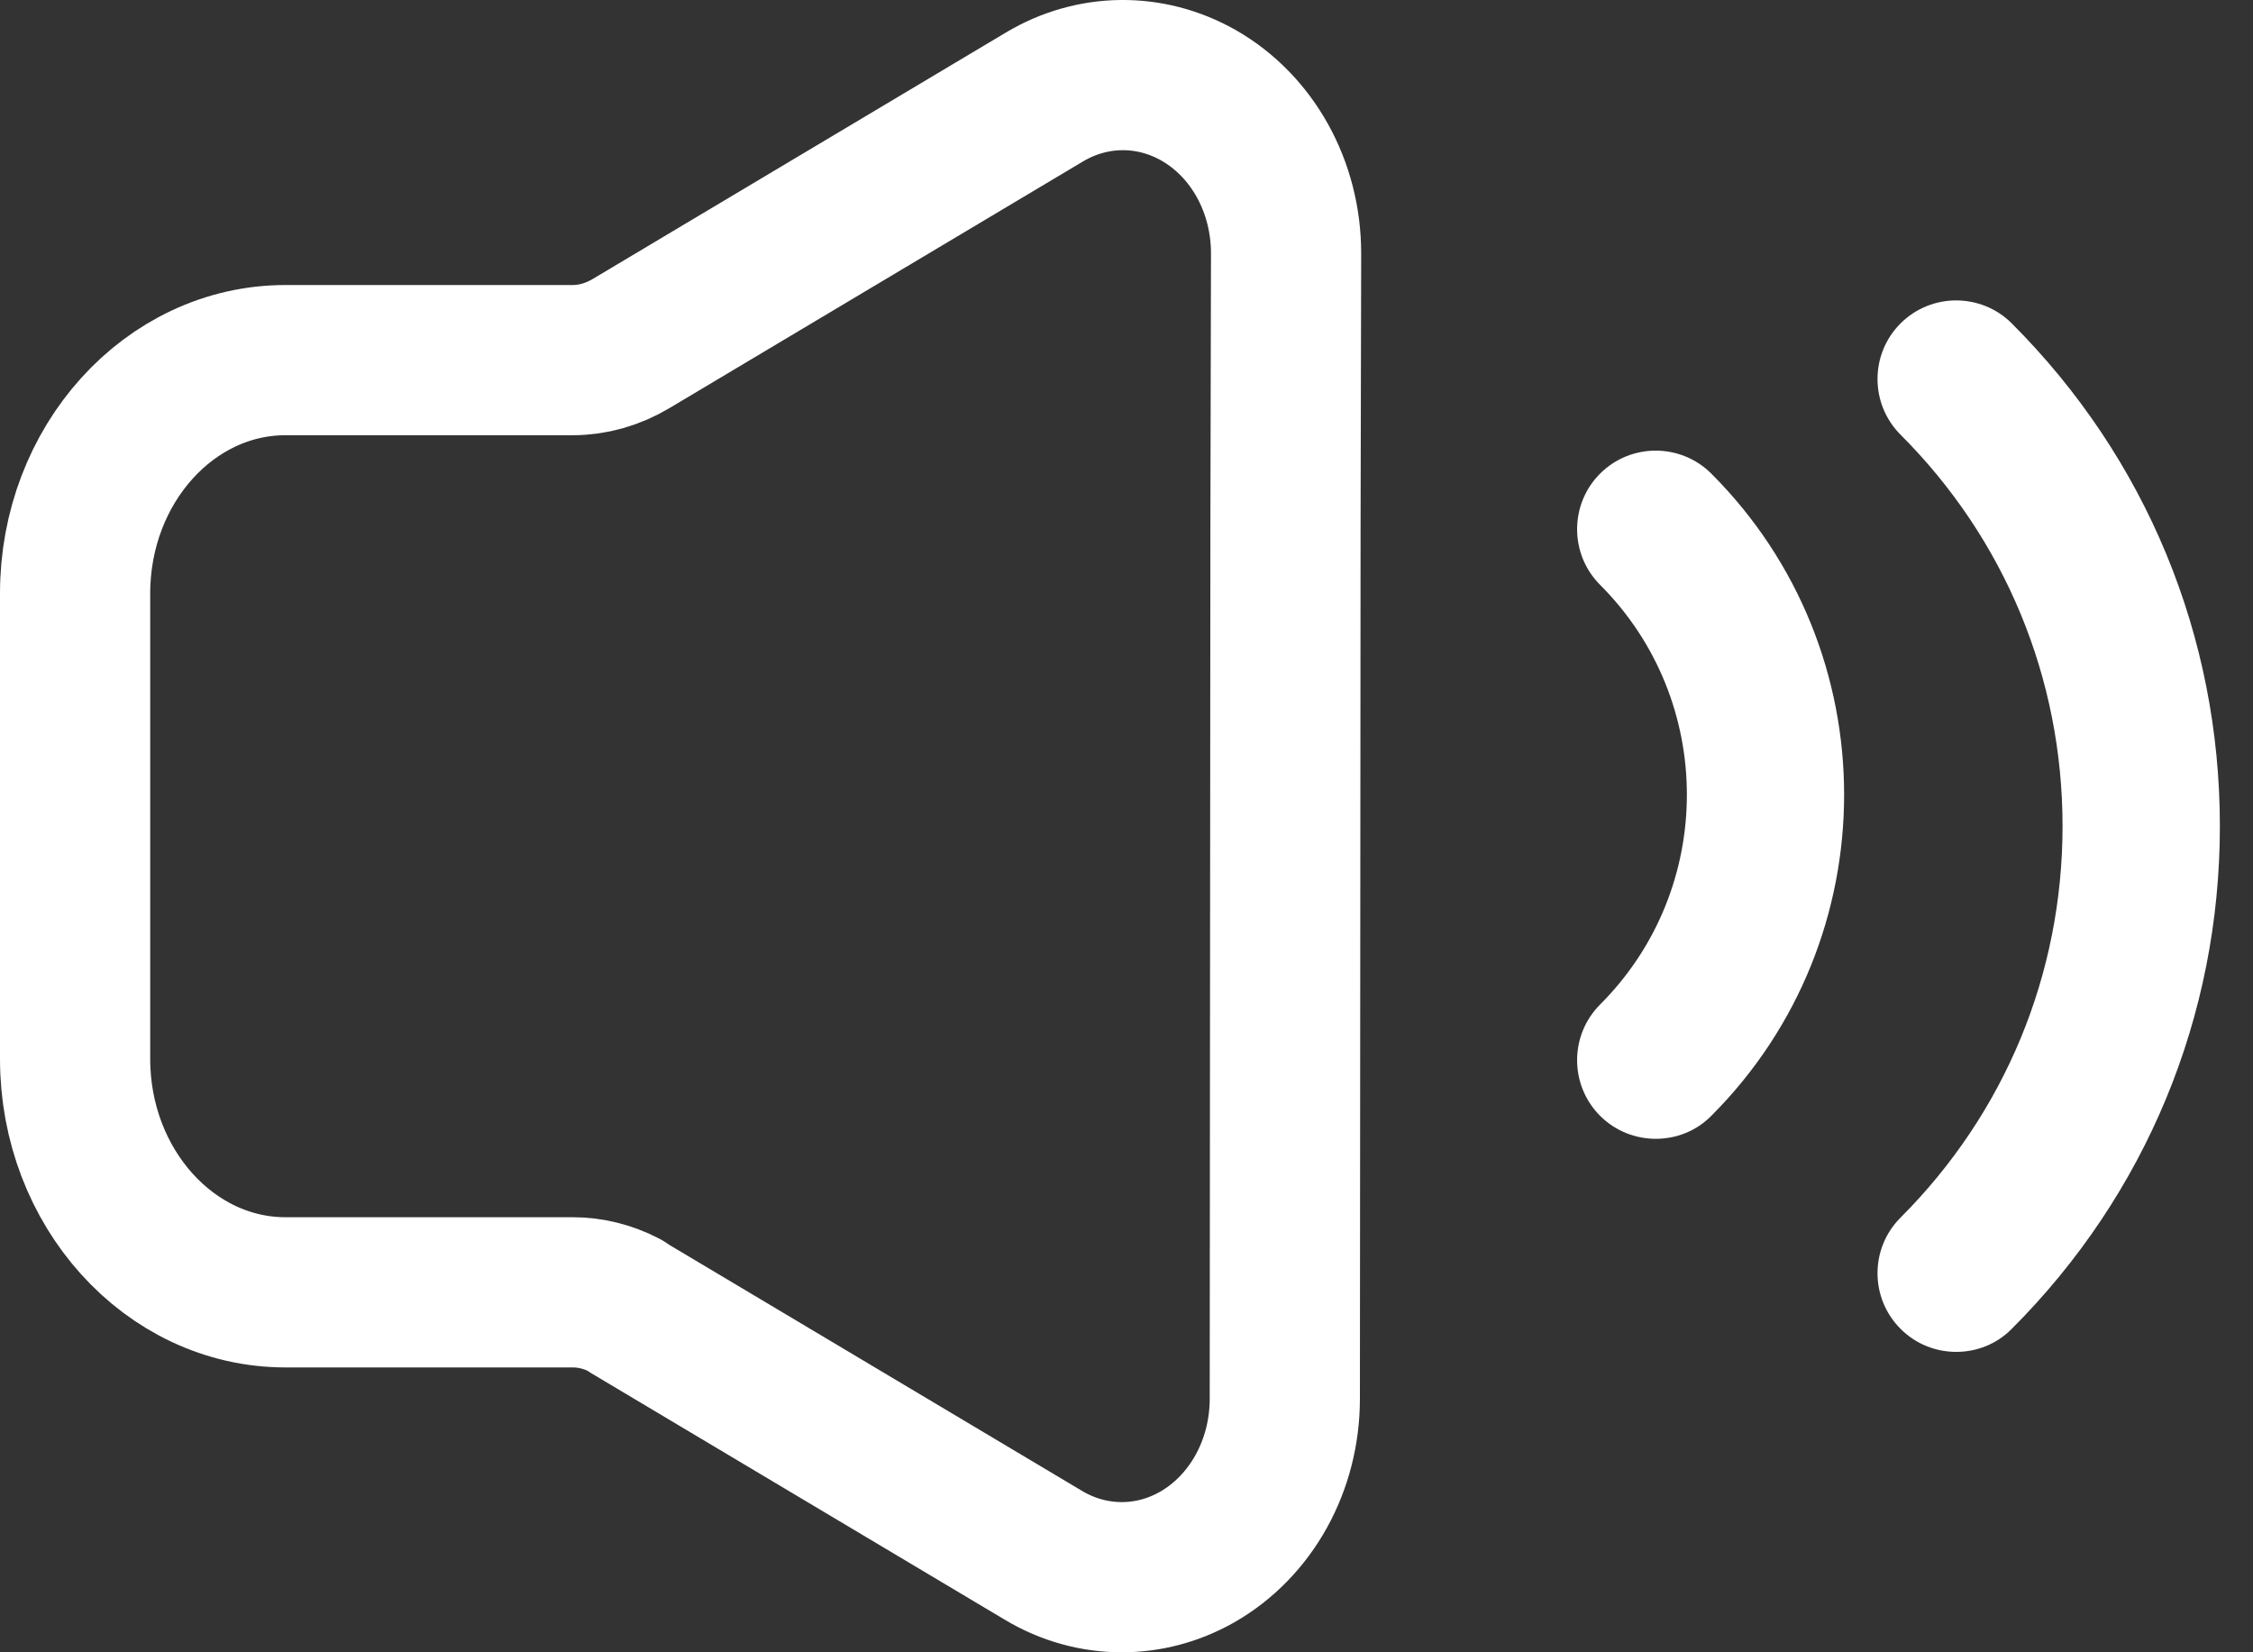
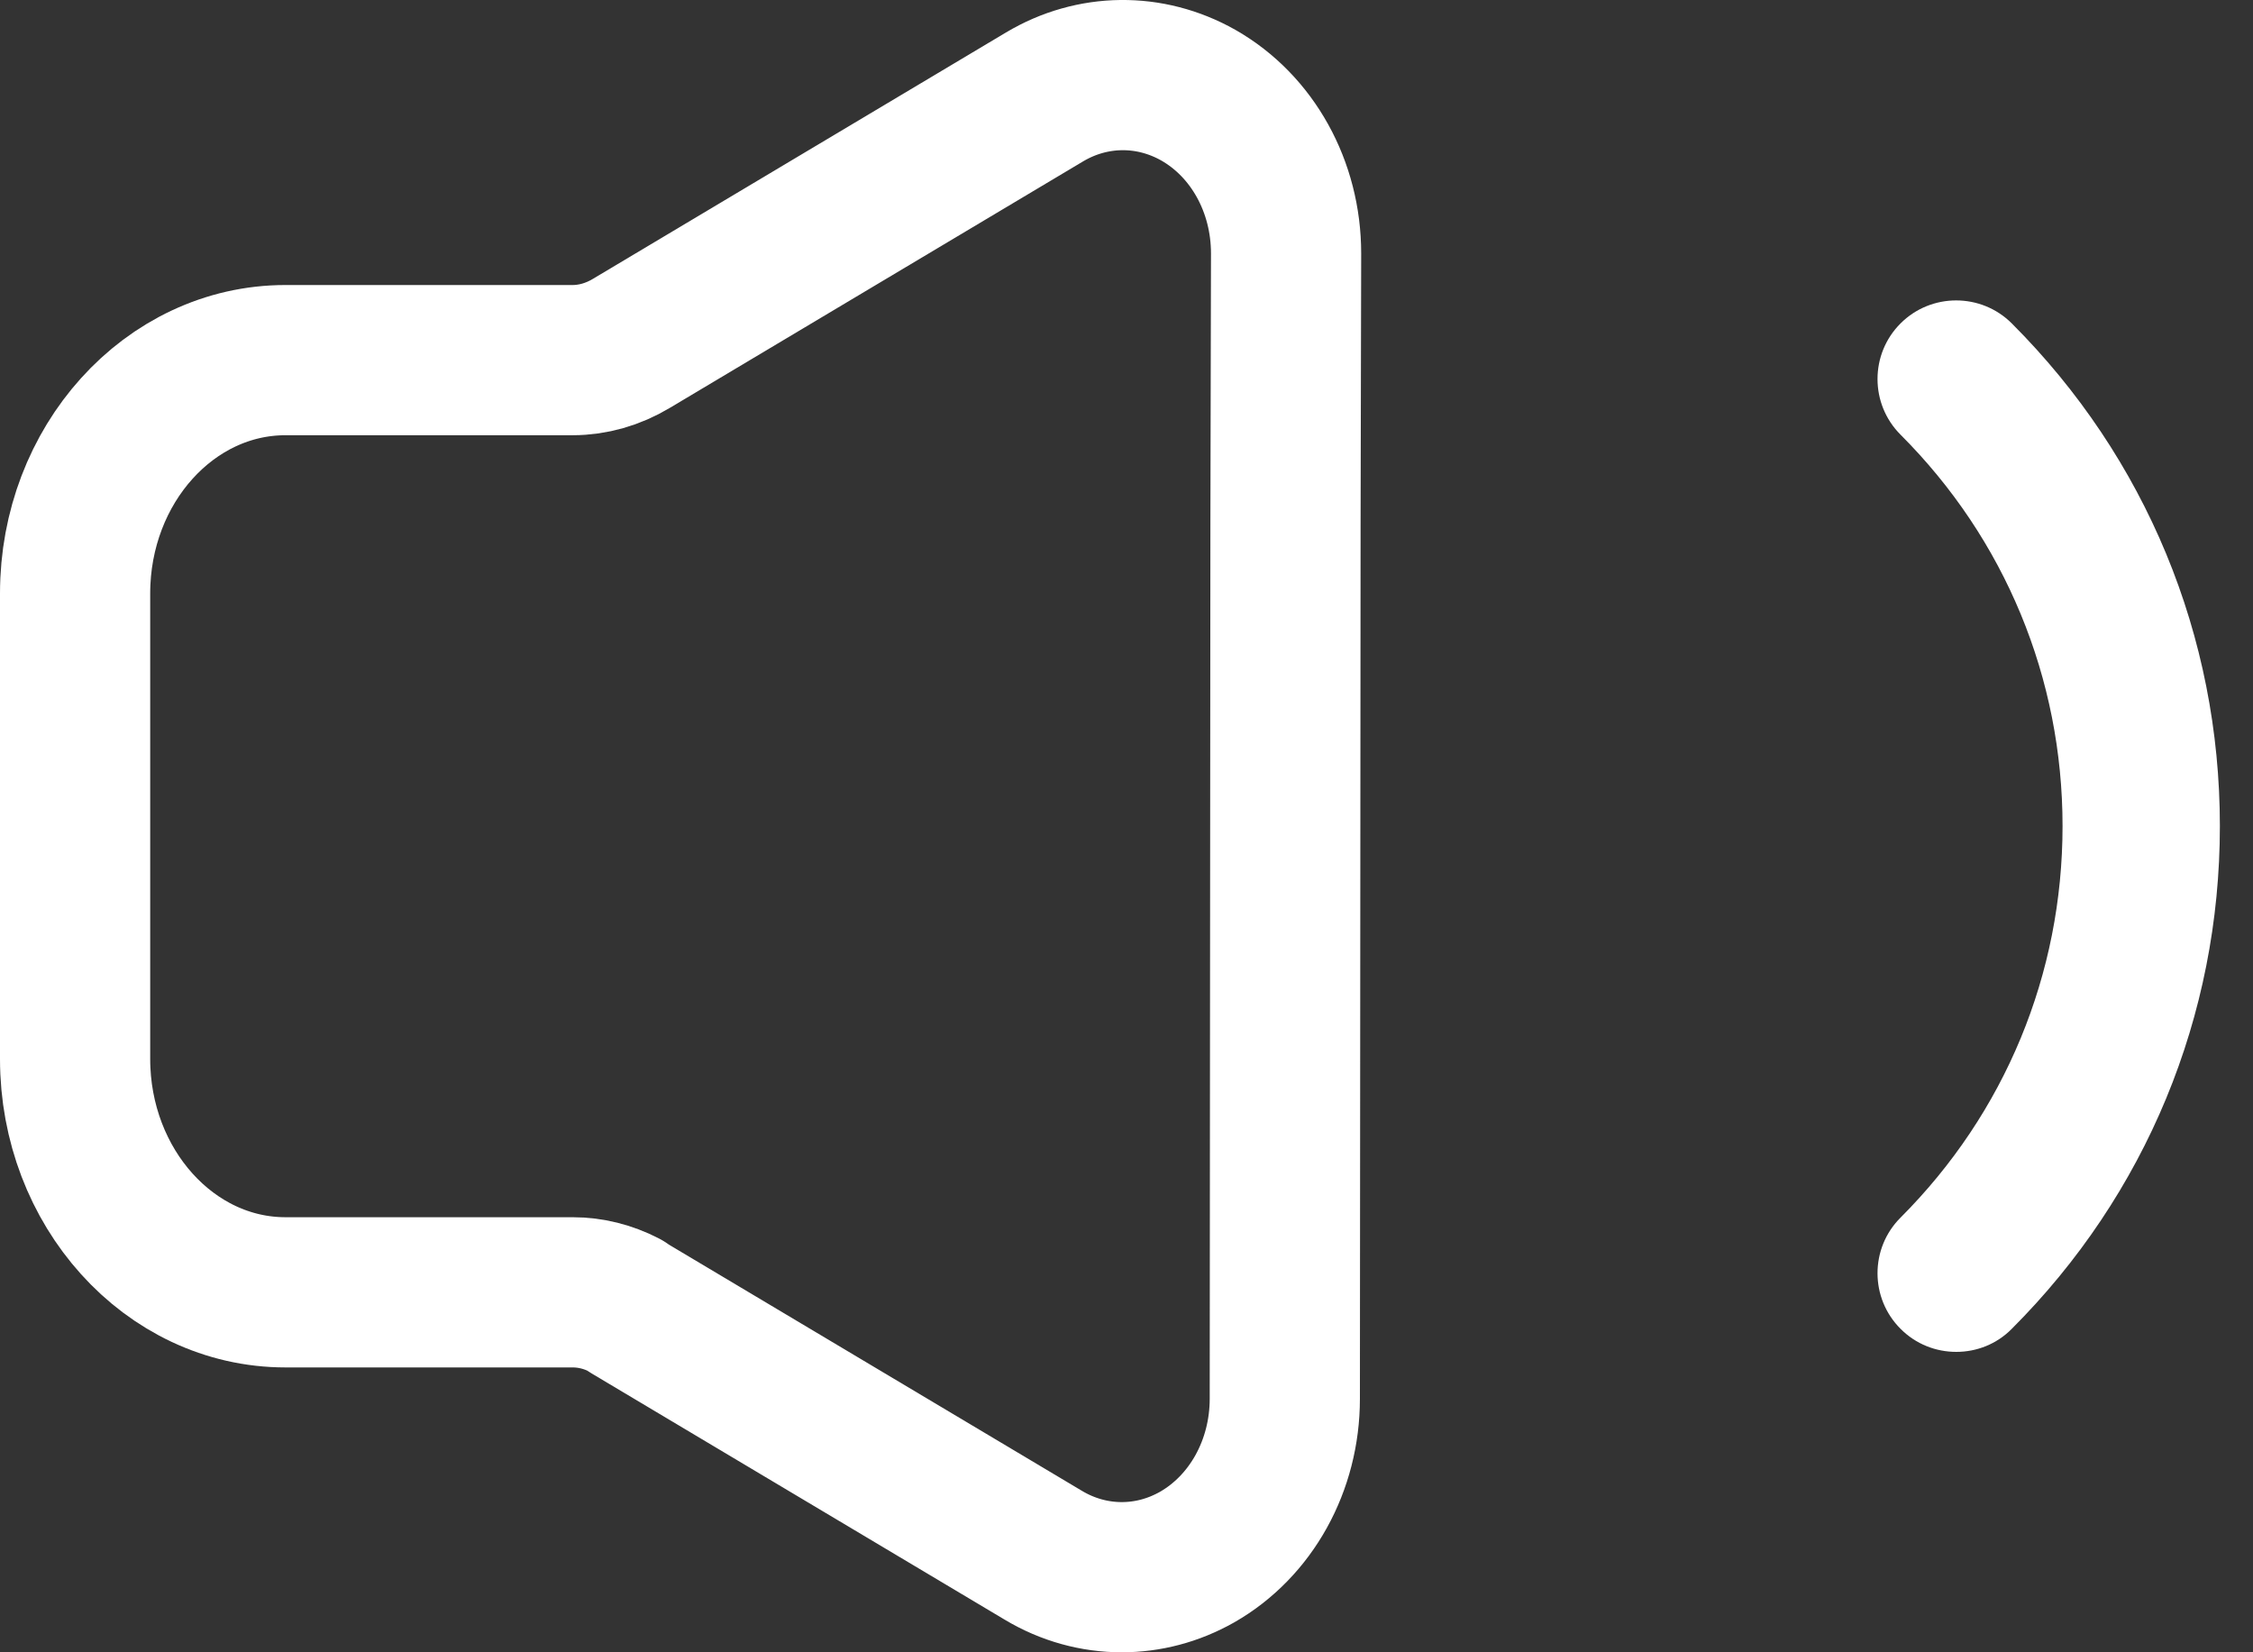
<svg xmlns="http://www.w3.org/2000/svg" width="30px" height="22px" viewBox="0 0 30 22" version="1.1">
  <rect x="0" y="0" width="30" height="22" fill="#333333" stroke="none" />
  <title>编组</title>
  <g id="页面-1" stroke="none" stroke-width="1" fill="none" fill-rule="evenodd">
    <g id="编组" transform="translate(1, 1)">
      <path d="M13.936,20 C13.578,20 13.217,19.903 12.891,19.707 L7.39,16.428 C7.365,16.411 7.337,16.395 7.315,16.378 C7.095,16.265 6.863,16.207 6.626,16.207 L2.801,16.207 C1.257,16.207 -7.10542736e-15,14.812 -7.10542736e-15,13.1 L-7.10542736e-15,6.901 C-7.10542736e-15,5.187 1.257,3.795 2.801,3.795 L6.626,3.795 C6.894,3.795 7.164,3.718 7.407,3.572 L12.908,0.291 C13.545,-0.089 14.311,-0.097 14.956,0.267 C15.678,0.678 16.125,1.485 16.125,2.375 L16.117,5.975 L16.108,17.624 C16.108,18.514 15.659,19.322 14.939,19.733 C14.622,19.912 14.281,20 13.936,20" id="Fill-1" stroke="#FFFFFF" stroke-width="2" stroke-linejoin="round" />
      <path d="M25.049,17 C24.78,17 24.512,16.899 24.307,16.693 C23.898,16.285 23.898,15.62 24.307,15.212 C25.698,13.82 26.464,11.97 26.464,9.999 C26.464,8.03 25.698,6.179 24.307,4.788 C23.898,4.379 23.898,3.714 24.307,3.306 C24.715,2.898 25.38,2.898 25.788,3.306 C27.576,5.094 28.559,7.469 28.559,9.999 C28.559,12.53 27.576,14.905 25.788,16.693 C25.585,16.899 25.317,17 25.049,17" id="Fill-1" fill="#FFFFFF" />
-       <path d="M21.048,14.163 C20.78,14.163 20.512,14.062 20.306,13.857 C19.898,13.448 19.898,12.784 20.306,12.375 C21.847,10.835 21.847,8.328 20.306,6.787 C19.898,6.379 19.898,5.714 20.306,5.306 C20.714,4.898 21.379,4.898 21.787,5.306 C24.145,7.663 24.145,11.499 21.787,13.857 C21.585,14.062 21.317,14.163 21.048,14.163" id="Fill-3" fill="#FFFFFF" />
    </g>
  </g>
</svg>